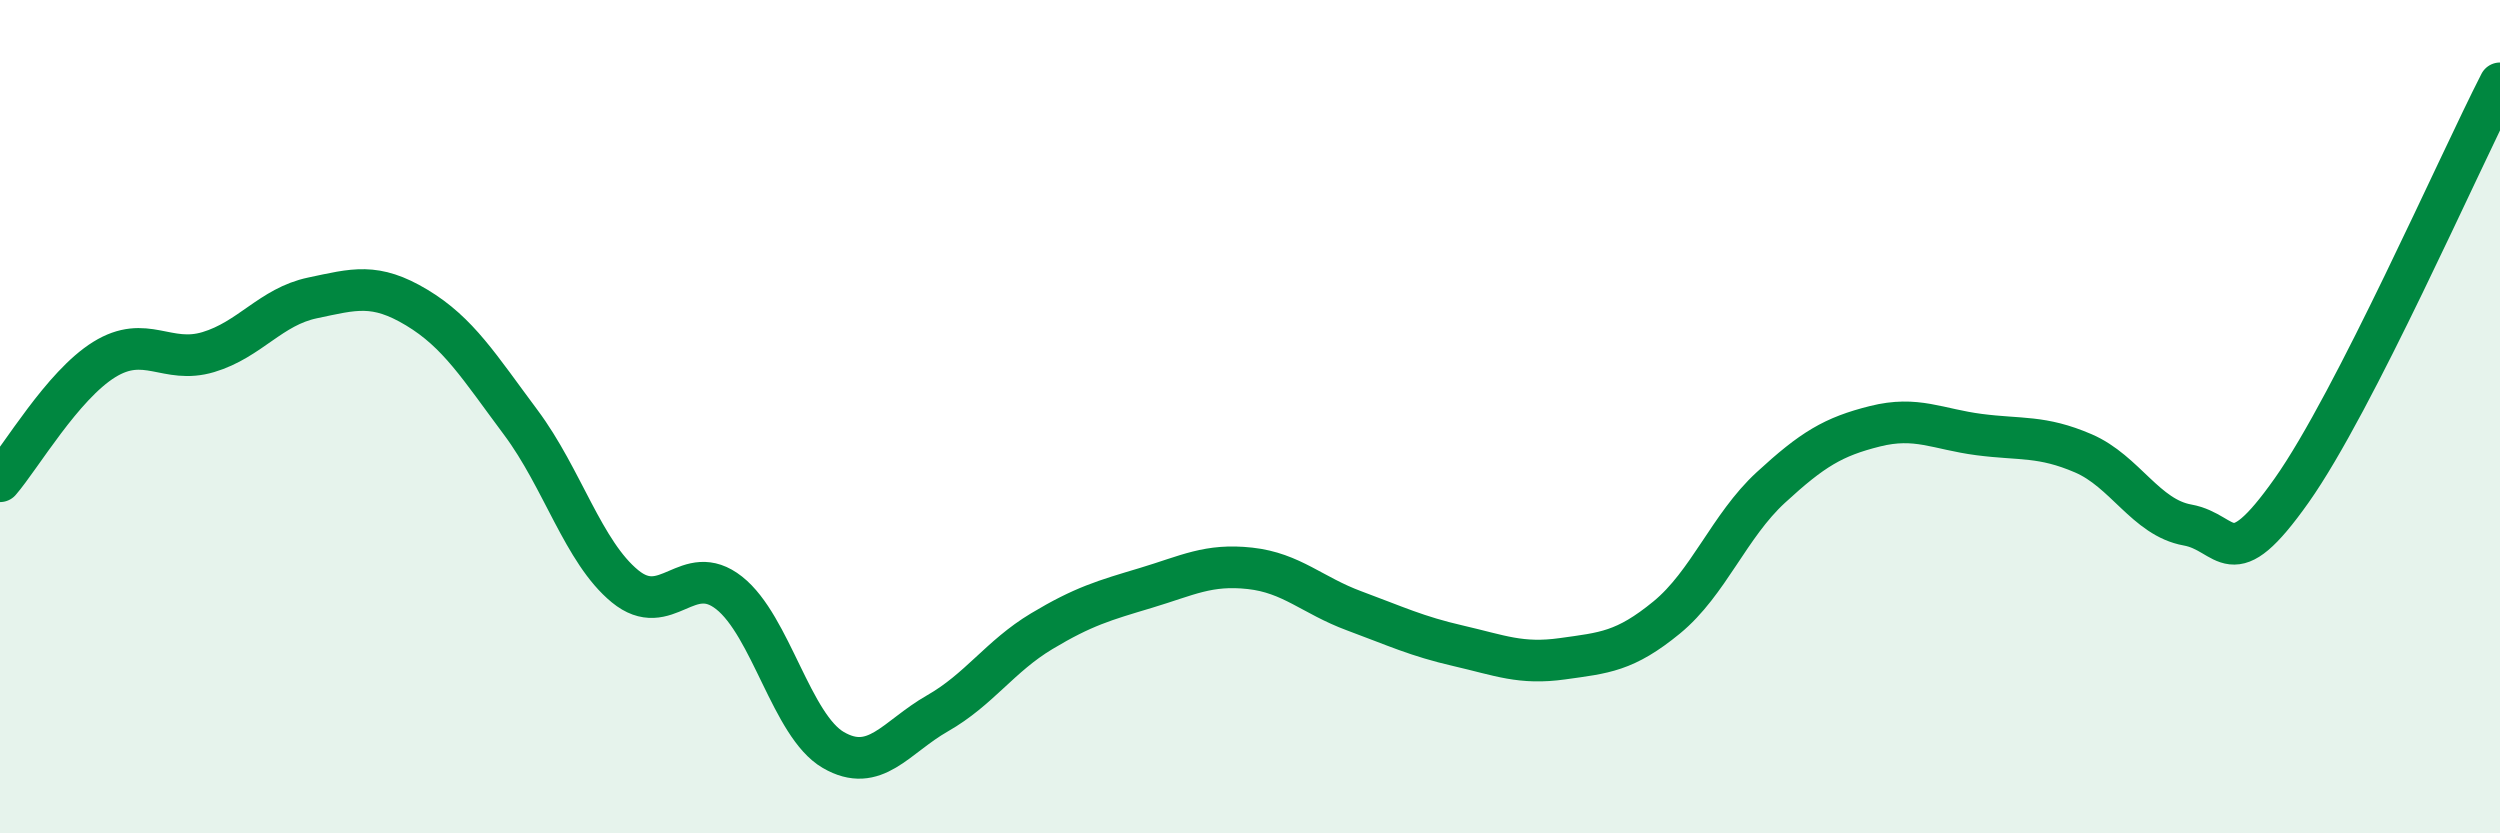
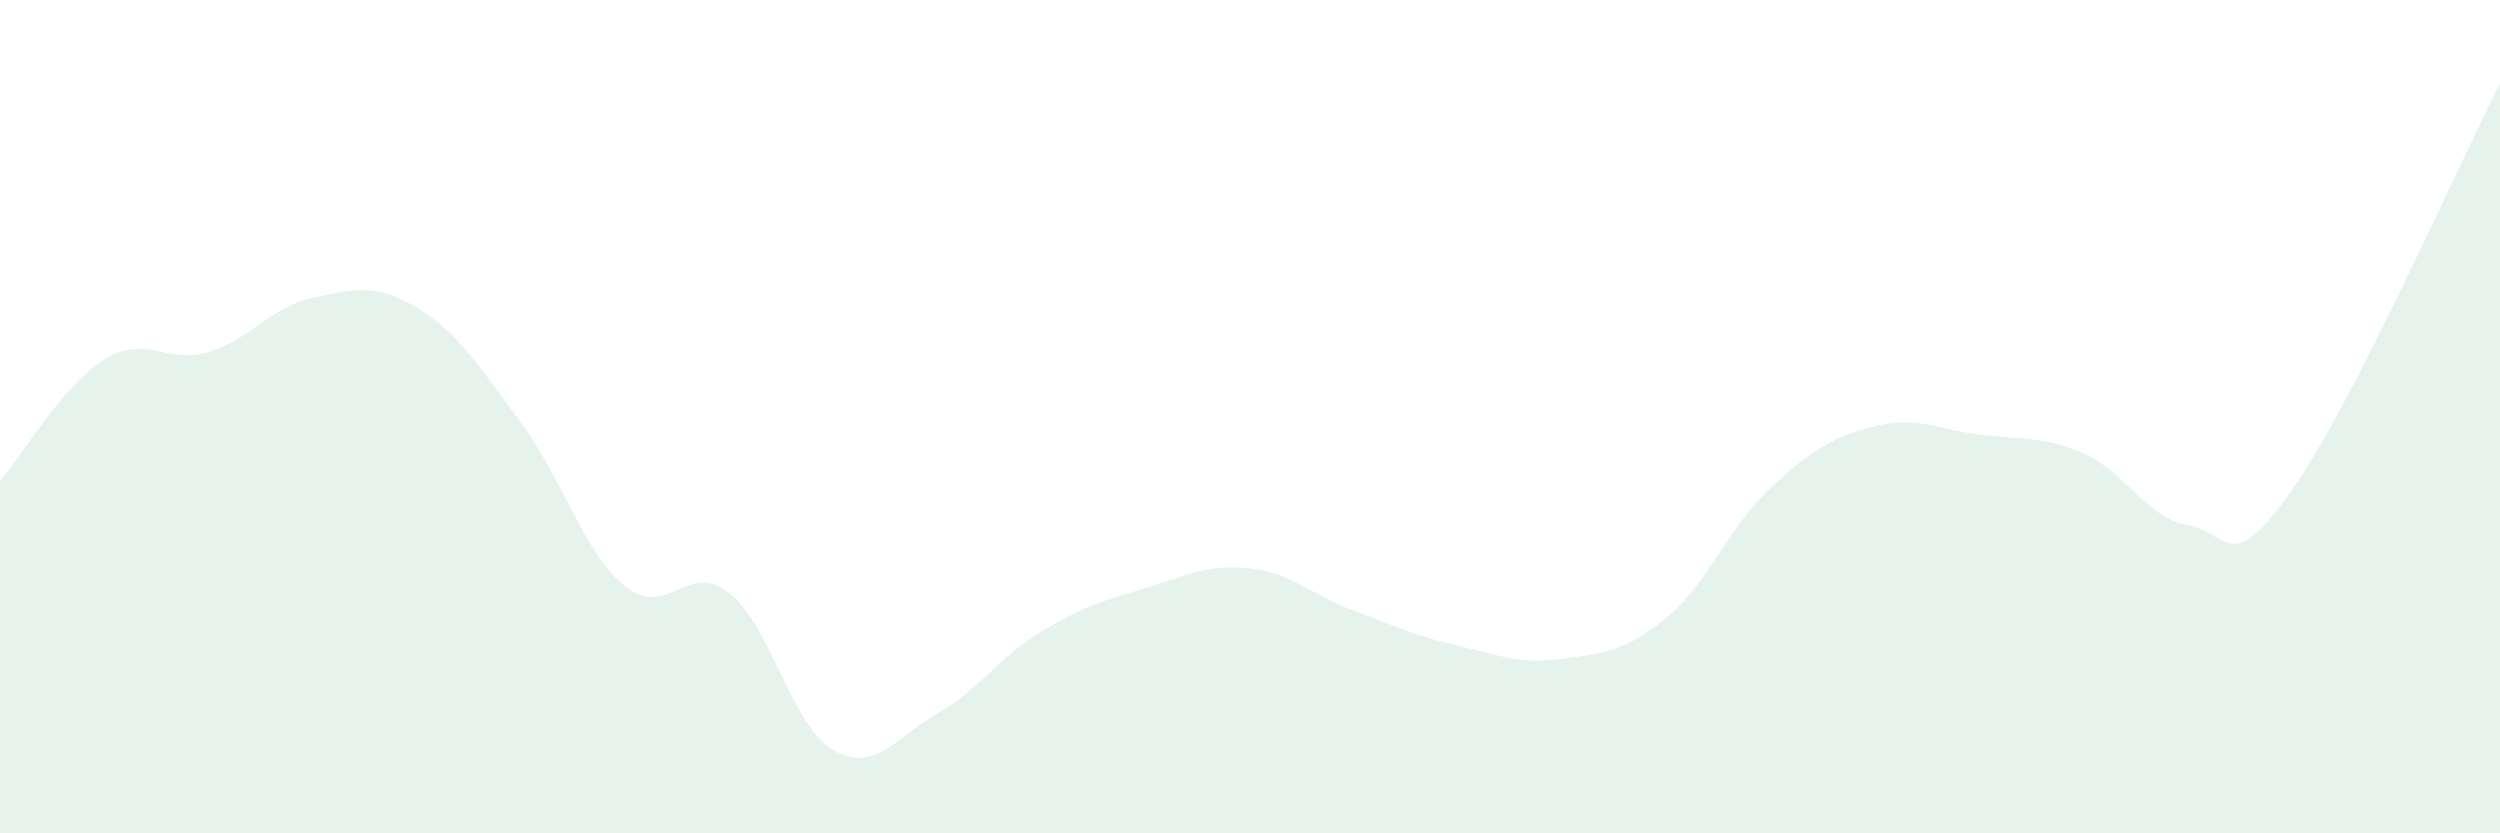
<svg xmlns="http://www.w3.org/2000/svg" width="60" height="20" viewBox="0 0 60 20">
  <path d="M 0,11.55 C 0.5,10.97 1.5,9.25 2.5,8.63 C 3.5,8.01 4,8.75 5,8.45 C 6,8.15 6.5,7.36 7.5,7.15 C 8.5,6.94 9,6.78 10,7.38 C 11,7.98 11.5,8.8 12.5,10.14 C 13.5,11.48 14,13.25 15,14.07 C 16,14.89 16.5,13.44 17.5,14.23 C 18.5,15.02 19,17.42 20,18 C 21,18.58 21.5,17.69 22.5,17.12 C 23.5,16.55 24,15.75 25,15.15 C 26,14.55 26.5,14.41 27.5,14.11 C 28.5,13.81 29,13.53 30,13.64 C 31,13.75 31.5,14.29 32.5,14.66 C 33.5,15.03 34,15.27 35,15.5 C 36,15.73 36.5,15.95 37.5,15.81 C 38.5,15.67 39,15.64 40,14.82 C 41,14 41.5,12.62 42.5,11.7 C 43.5,10.78 44,10.48 45,10.23 C 46,9.98 46.5,10.3 47.5,10.43 C 48.5,10.56 49,10.45 50,10.88 C 51,11.31 51.5,12.42 52.5,12.6 C 53.5,12.78 53.5,13.89 55,11.77 C 56.5,9.65 59,3.95 60,2L60 20L0 20Z" fill="#008740" opacity="0.1" stroke-linecap="round" stroke-linejoin="round" />
-   <path d="M 0,11.55 C 0.5,10.97 1.5,9.25 2.5,8.63 C 3.5,8.01 4,8.75 5,8.45 C 6,8.15 6.5,7.36 7.5,7.15 C 8.5,6.94 9,6.78 10,7.38 C 11,7.98 11.5,8.8 12.5,10.14 C 13.5,11.48 14,13.25 15,14.07 C 16,14.89 16.5,13.44 17.5,14.23 C 18.5,15.02 19,17.42 20,18 C 21,18.58 21.5,17.69 22.5,17.12 C 23.5,16.55 24,15.75 25,15.15 C 26,14.55 26.5,14.41 27.5,14.11 C 28.5,13.81 29,13.53 30,13.64 C 31,13.75 31.5,14.29 32.5,14.66 C 33.5,15.03 34,15.27 35,15.5 C 36,15.73 36.5,15.95 37.5,15.81 C 38.5,15.67 39,15.64 40,14.82 C 41,14 41.5,12.62 42.5,11.7 C 43.5,10.78 44,10.48 45,10.23 C 46,9.98 46.5,10.3 47.5,10.43 C 48.5,10.56 49,10.45 50,10.88 C 51,11.31 51.5,12.42 52.5,12.6 C 53.5,12.78 53.5,13.89 55,11.77 C 56.5,9.65 59,3.95 60,2" stroke="#008740" stroke-width="1" fill="none" stroke-linecap="round" stroke-linejoin="round" />
</svg>